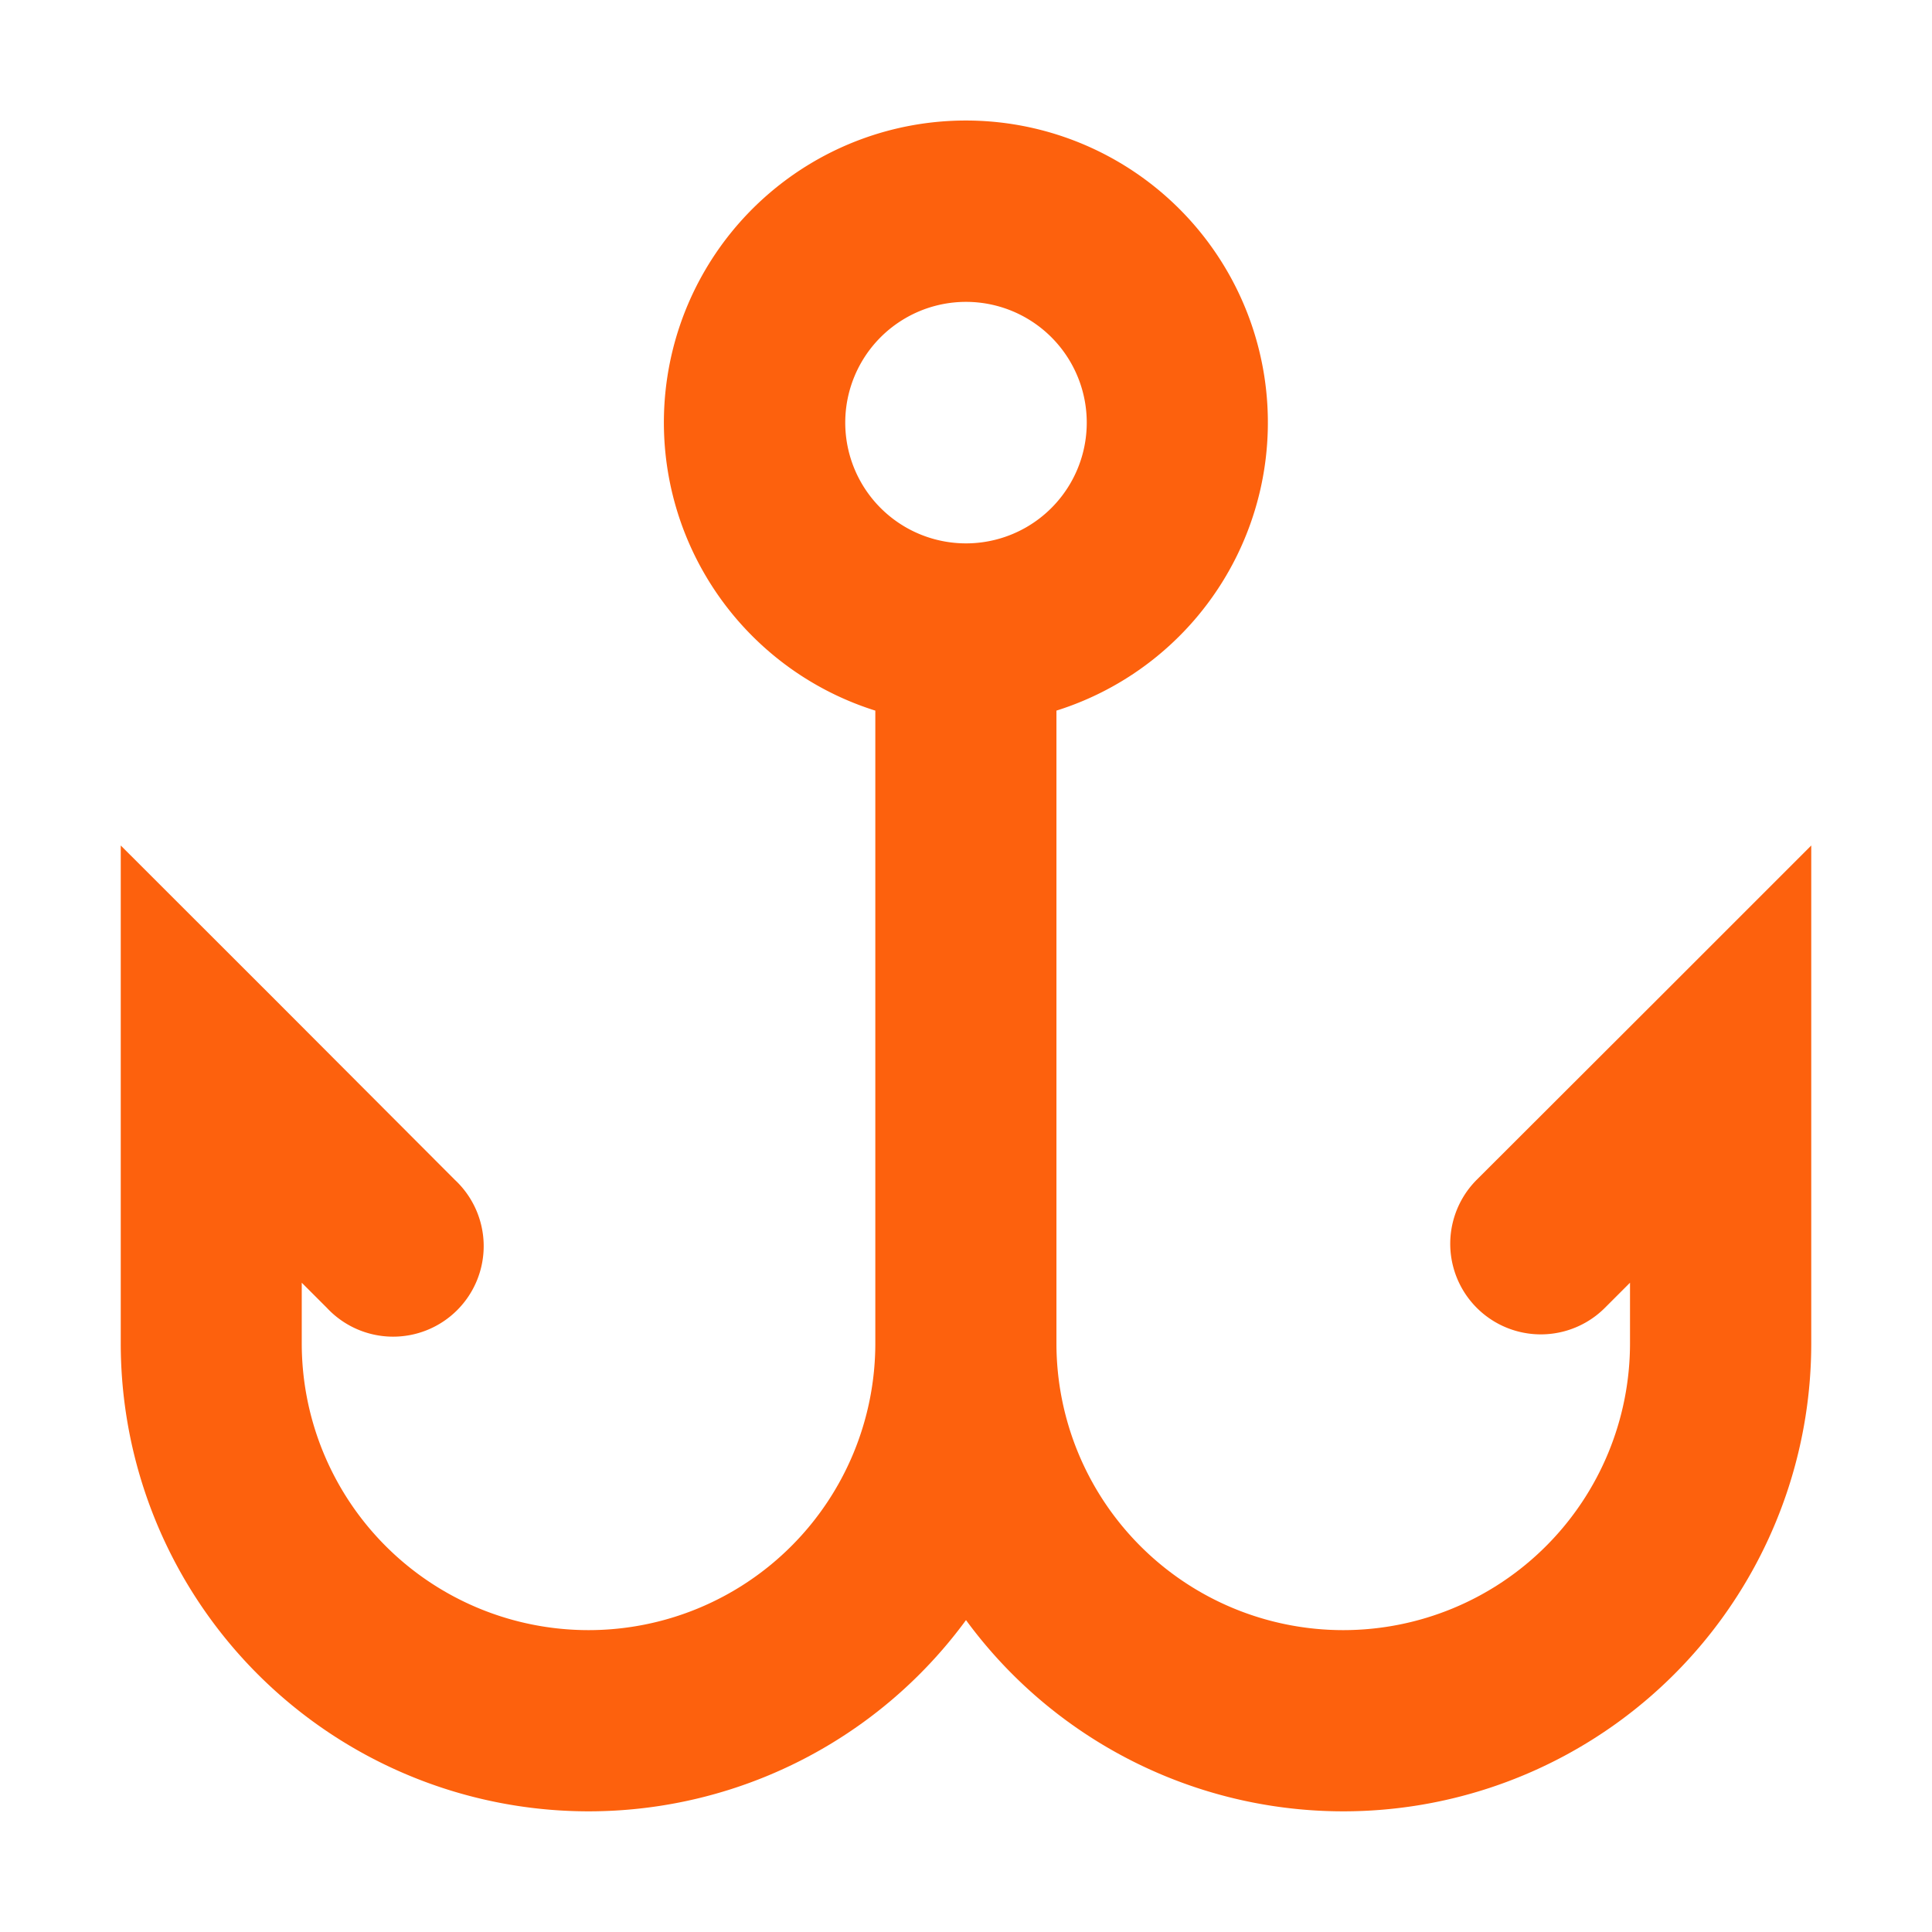
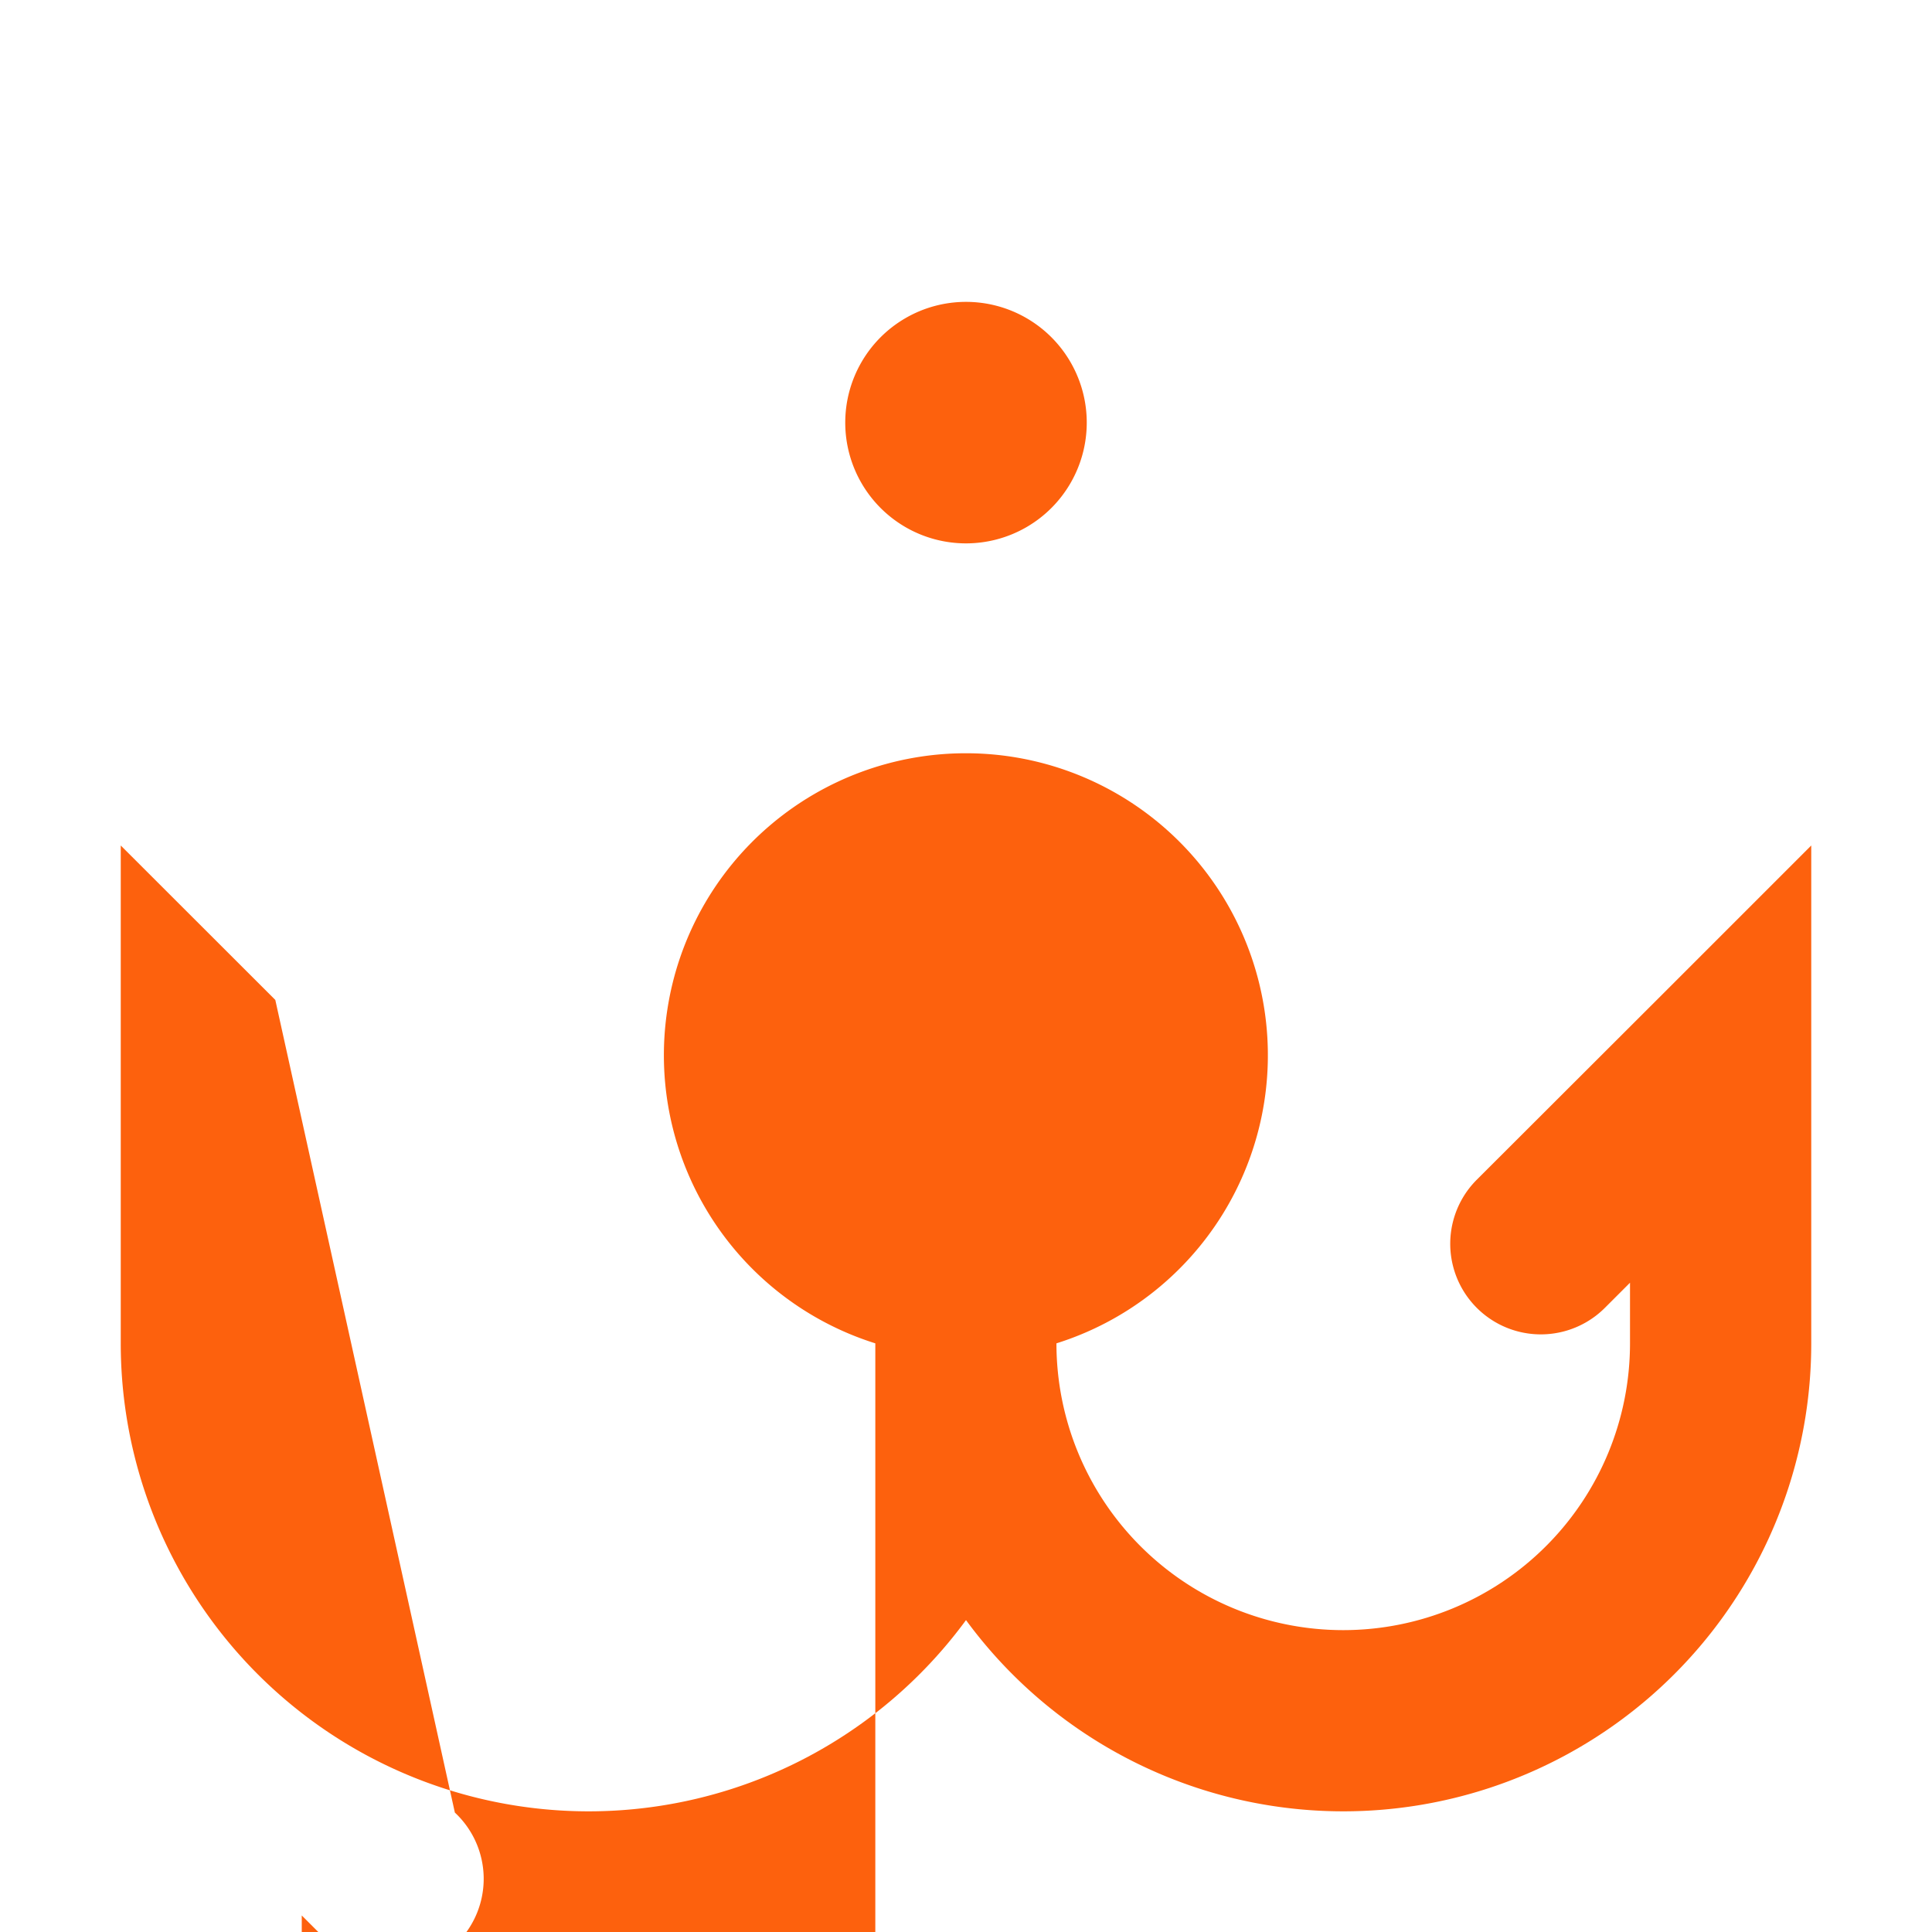
<svg xmlns="http://www.w3.org/2000/svg" width="1em" height="1em" viewBox="0 0 16 16">
-   <path fill="#fd610d" fill-rule="evenodd" d="M1 11.125a3.875 3.875 0 0 0 7 2.292a3.875 3.875 0 0 0 7-2.292V7.002l-1.28 1.28l-1.49 1.488a.75.75 0 0 0 1.061 1.061l.208-.208v.502a2.375 2.375 0 1 1-4.75 0v-5.24a2.501 2.501 0 1 0-1.5 0v5.24a2.375 2.375 0 1 1-4.75 0v-.502l.208.208a.75.75 0 1 0 1.06-1.06L2.28 8.281L1 7.002zM9 3.5a1 1 0 1 0-2 0a1 1 0 0 0 2 0" clip-rule="evenodd" />
+   <path fill="#fd610d" fill-rule="evenodd" d="M1 11.125a3.875 3.875 0 0 0 7 2.292a3.875 3.875 0 0 0 7-2.292V7.002l-1.28 1.28l-1.49 1.488a.75.75 0 0 0 1.061 1.061l.208-.208v.502a2.375 2.375 0 1 1-4.75 0a2.501 2.501 0 1 0-1.5 0v5.24a2.375 2.375 0 1 1-4.75 0v-.502l.208.208a.75.75 0 1 0 1.06-1.06L2.28 8.281L1 7.002zM9 3.5a1 1 0 1 0-2 0a1 1 0 0 0 2 0" clip-rule="evenodd" />
</svg>